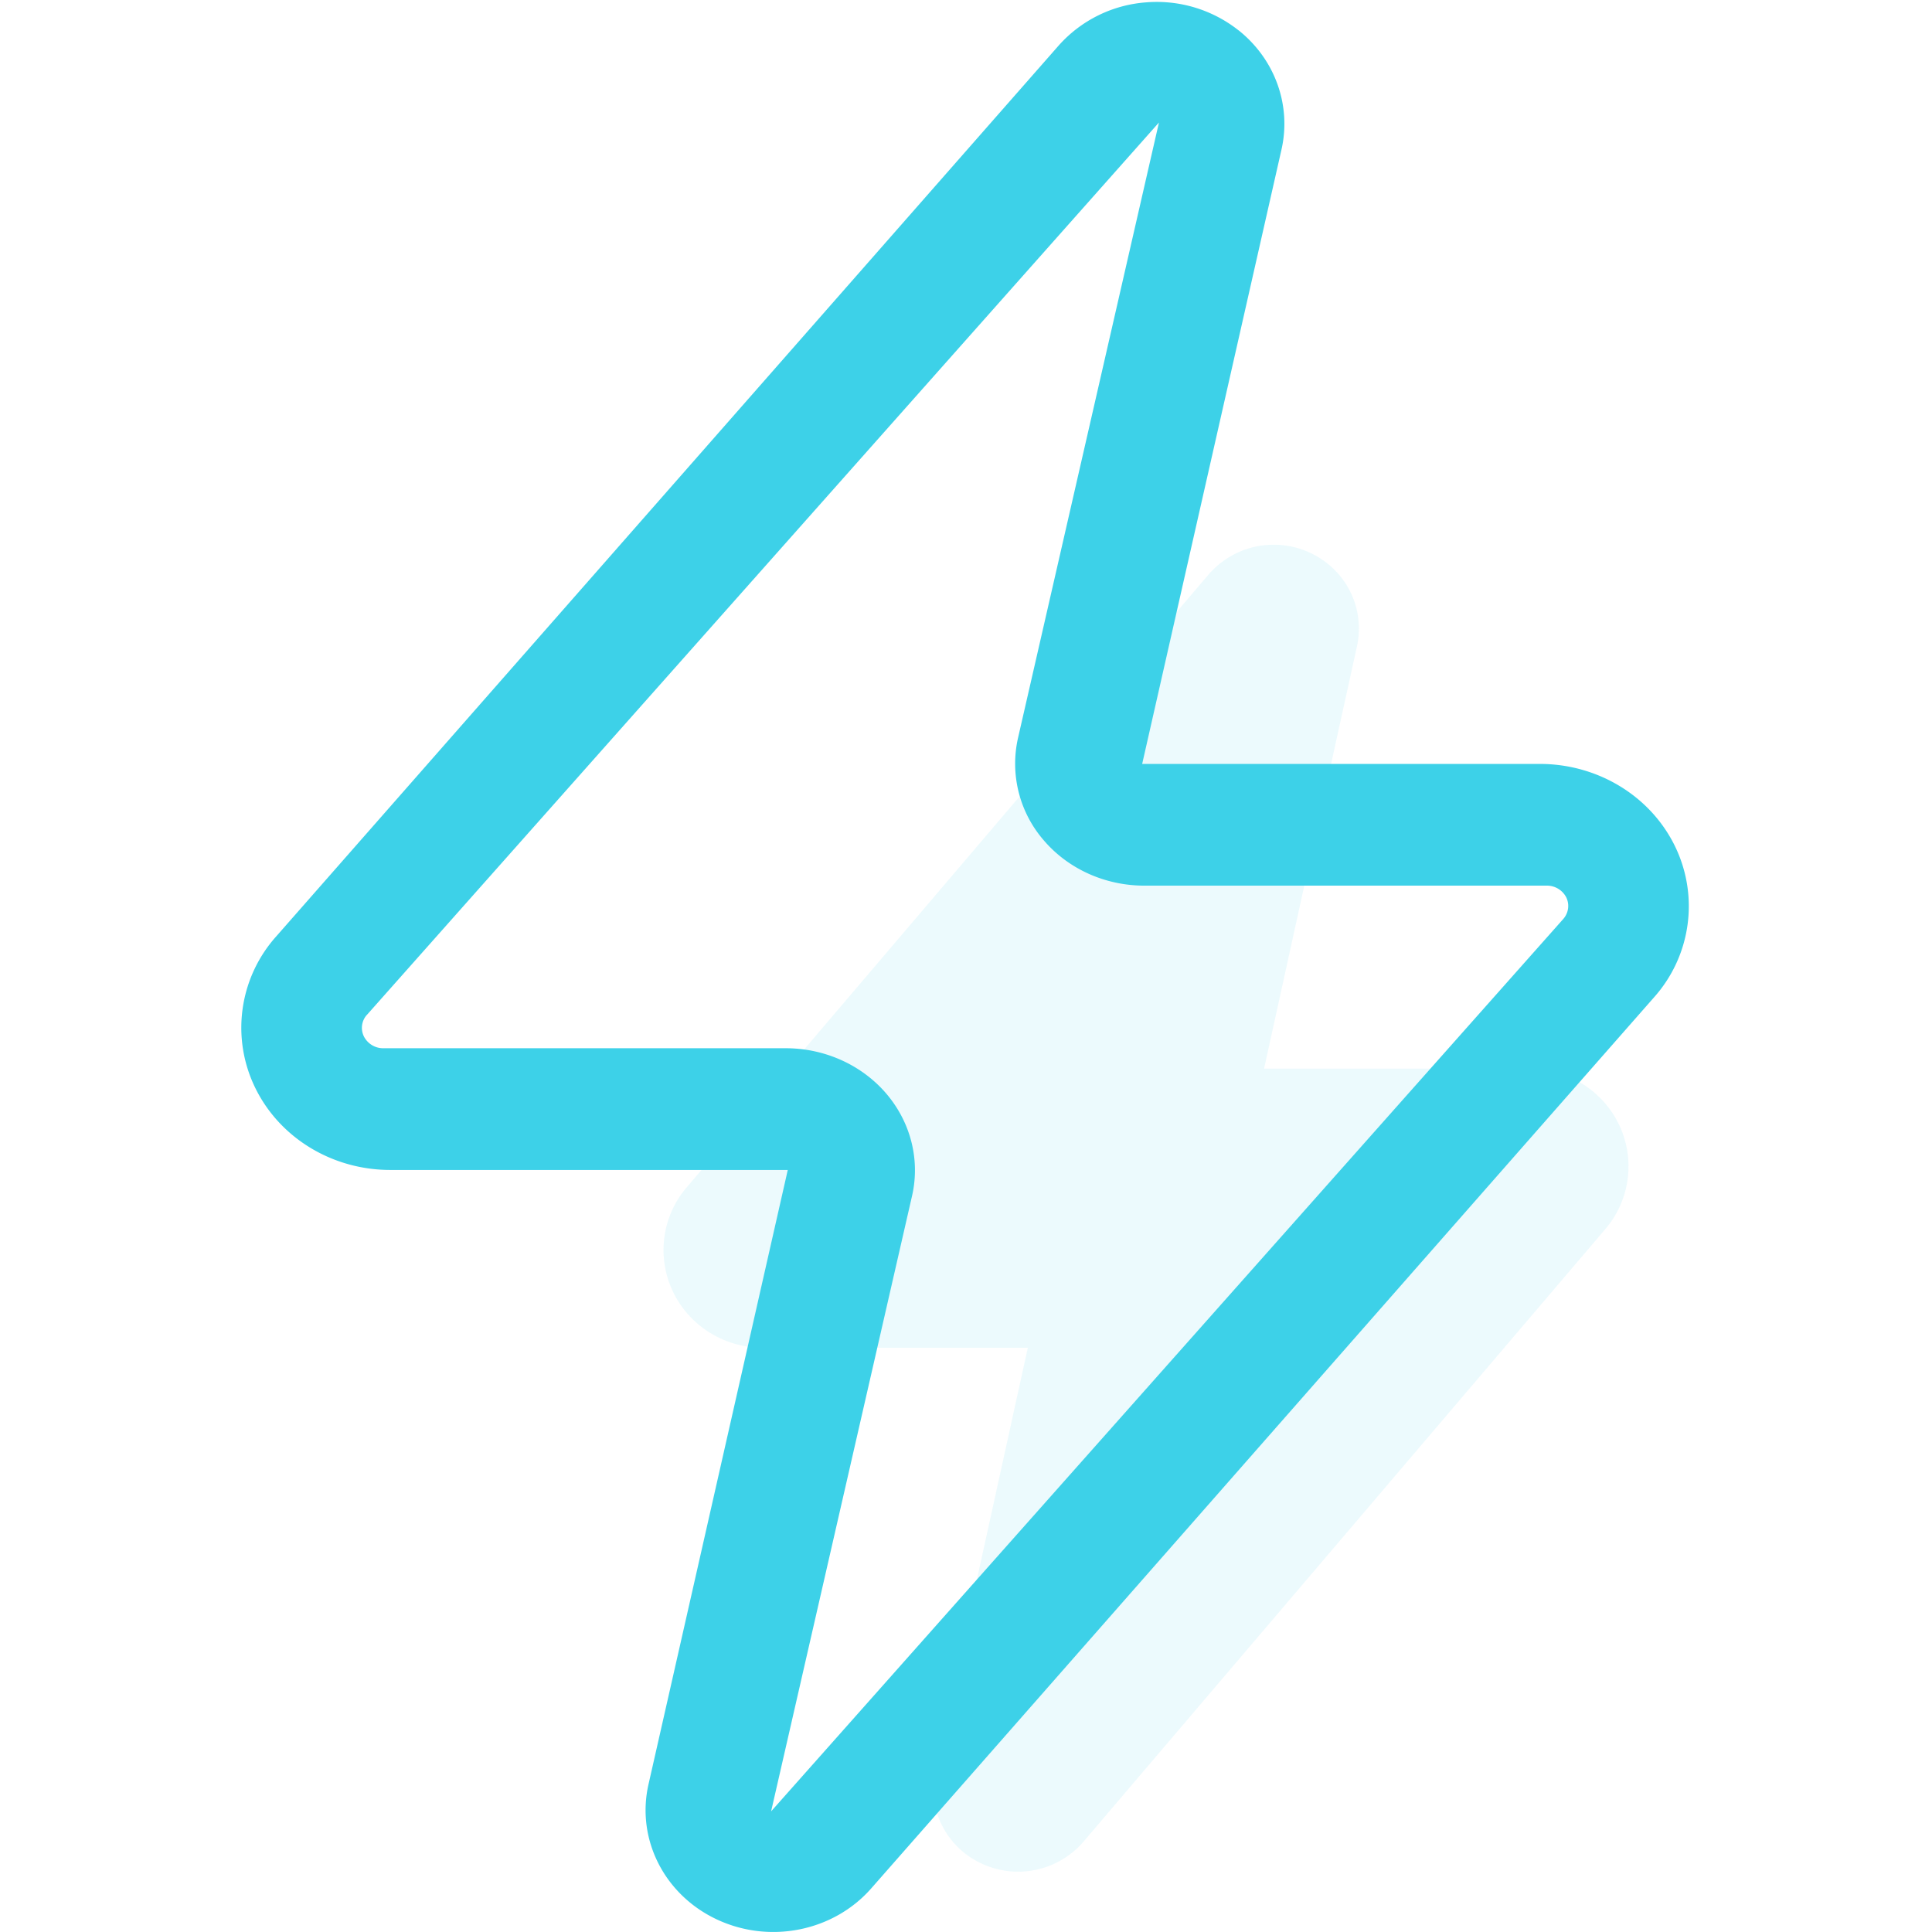
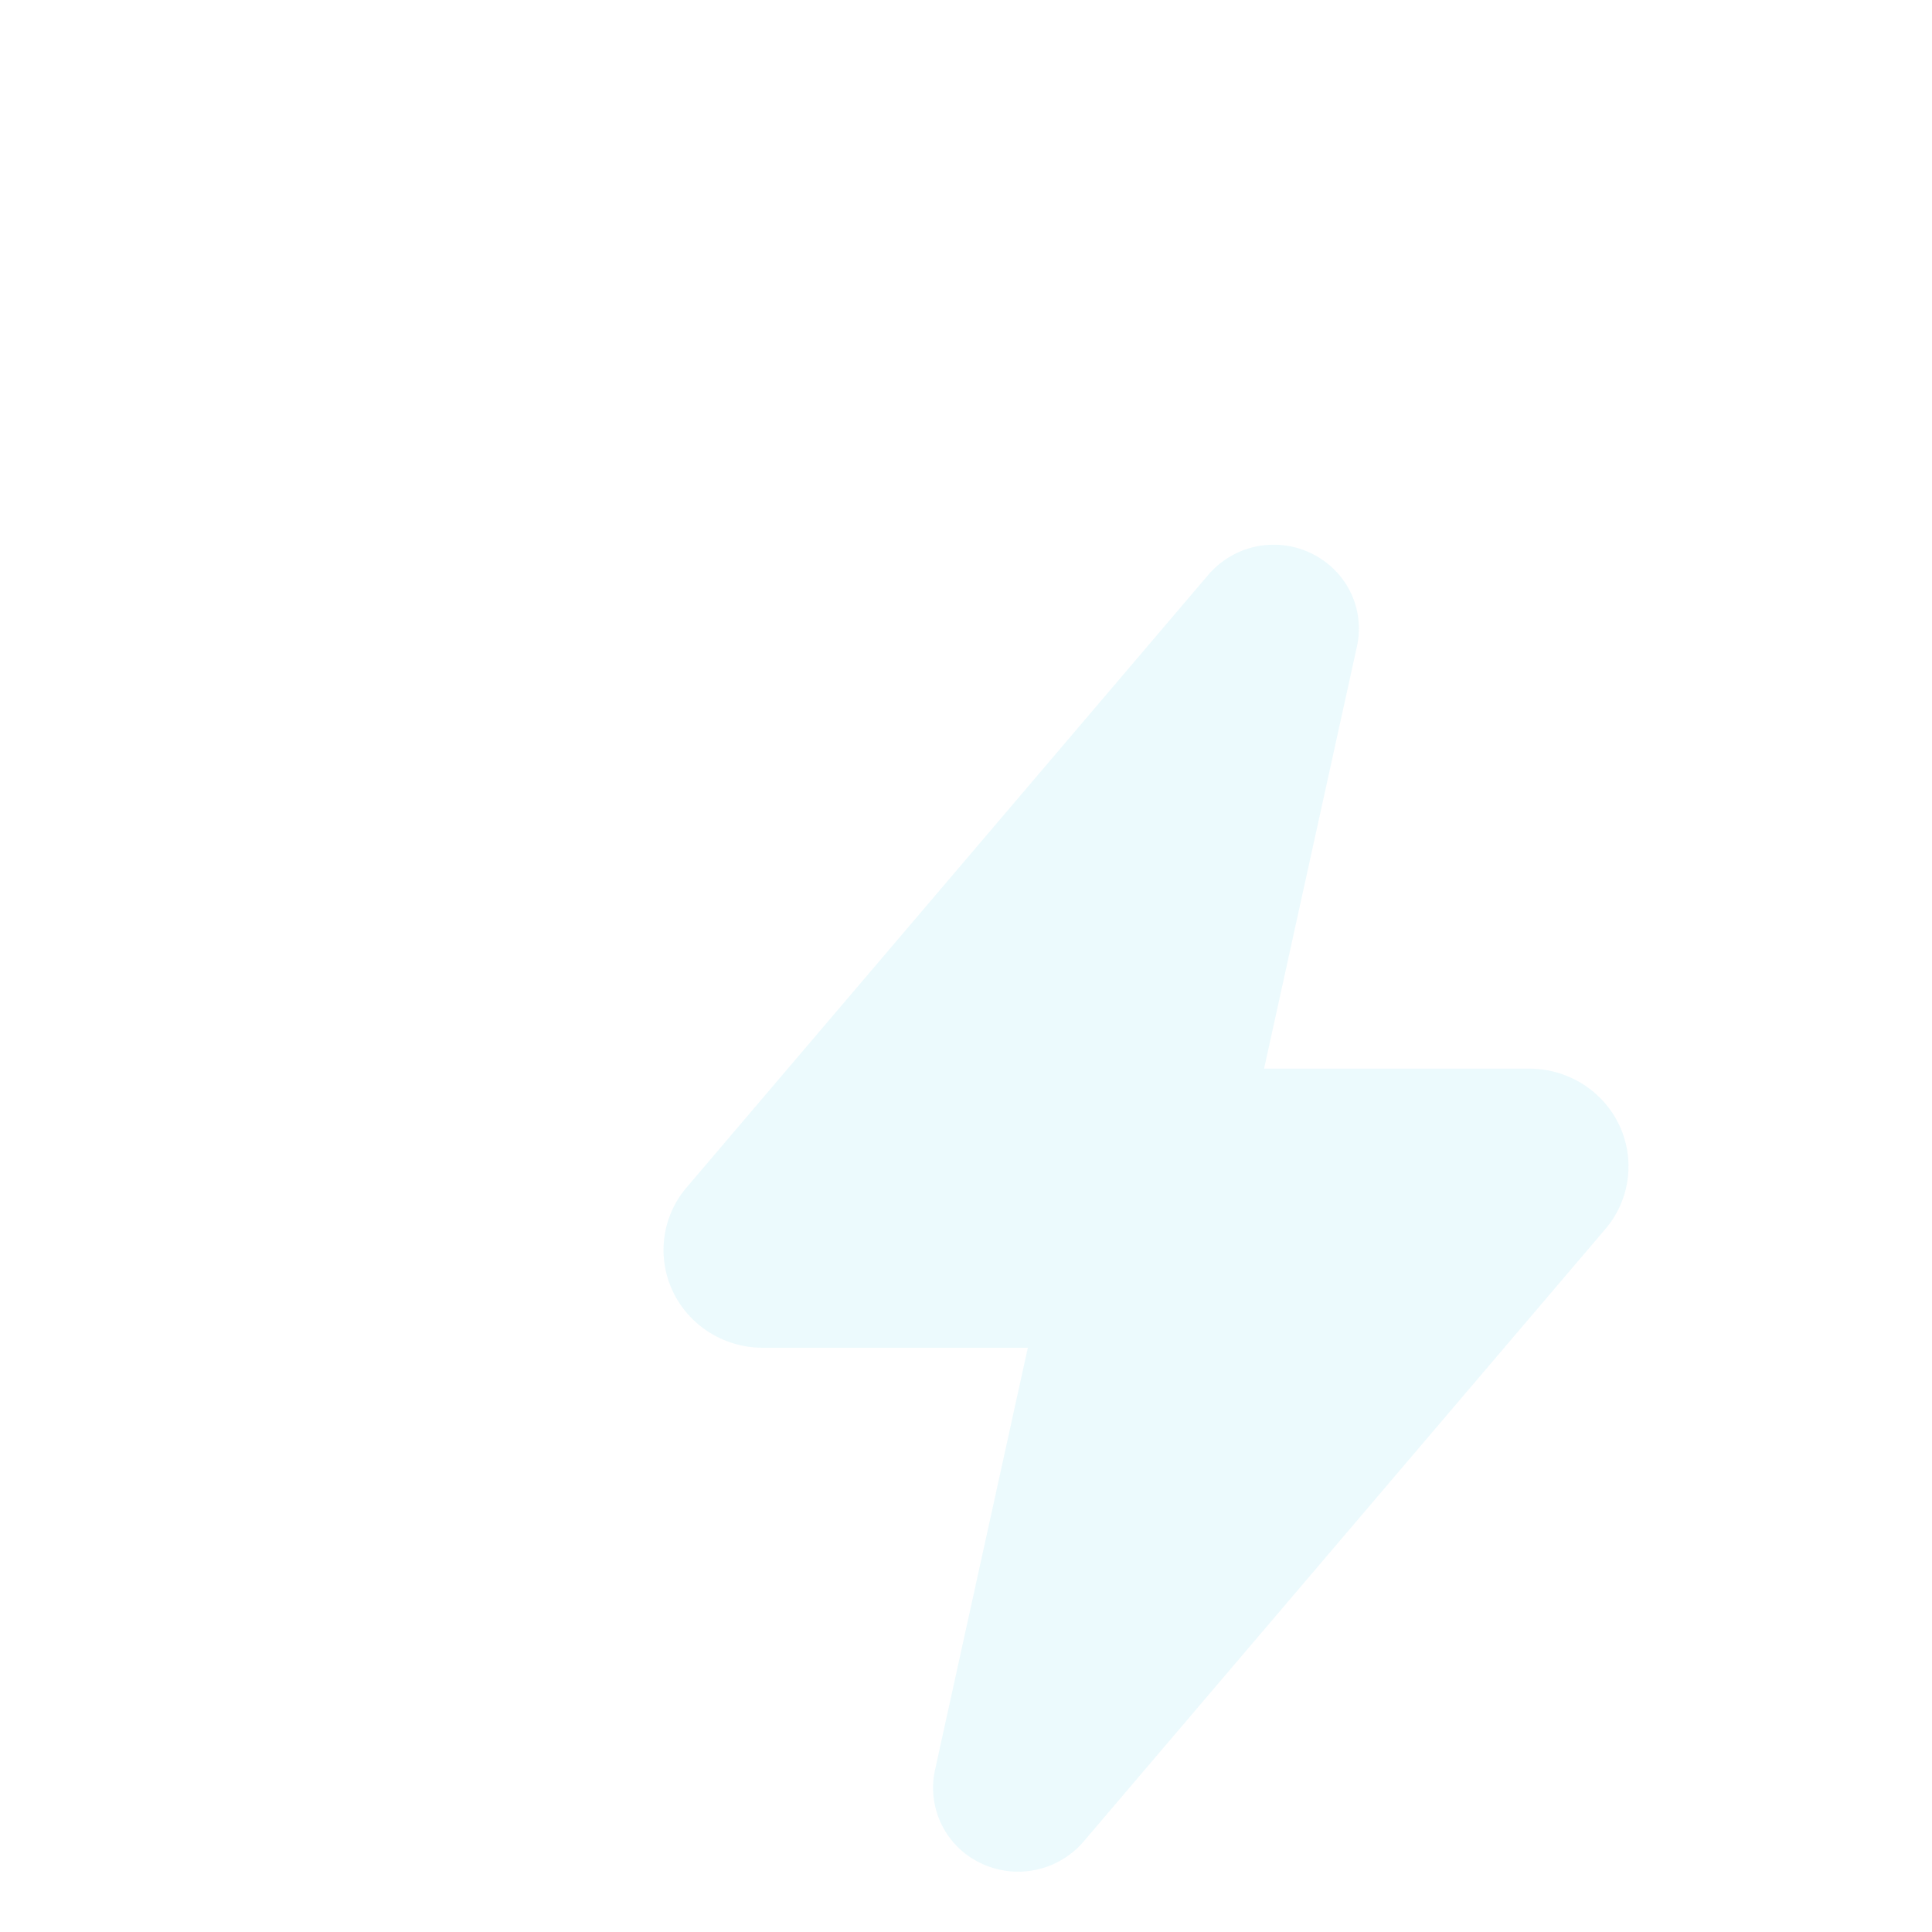
<svg xmlns="http://www.w3.org/2000/svg" width="32" height="32">
  <g fill-rule="nonzero" fill="none">
    <path fill="none" d="M0 .031h31.969V32H0z" />
    <path d="M22.003 9.347c.4.327.583.85.473 1.356L20.937 17.7h4.39c.64 0 1.222.364 1.492.934.27.57.18 1.245-.23 1.724l-8.643 10.146c-.421.49-1.12.636-1.701.356a1.38 1.38 0 01-.759-1.54l1.538-6.997h-4.39c-.64 0-1.22-.365-1.49-.934-.27-.57-.18-1.245.23-1.723l8.641-10.147a1.426 1.426 0 011.988-.172z" fill="#3DD1E8" opacity=".1" />
-     <path d="M20.516.503c.602.48.875 1.24.71 1.972l-2.308 10.178h6.586c.96 0 1.831.53 2.237 1.359a2.267 2.267 0 01-.345 2.507L14.43 31.278c-.625.711-1.678.924-2.552.516-.874-.407-1.343-1.331-1.137-2.239l2.307-10.177H6.463c-.959 0-1.83-.53-2.235-1.359a2.267 2.267 0 01.344-2.506L17.536.753A2.15 2.15 0 0118.972.04a2.184 2.184 0 011.544.464zM6.076 16.81a.322.322 0 00-.048.358c.062.12.187.196.322.194h6.664c.647 0 1.26.277 1.666.752.406.476.563 1.099.426 1.696l-2.334 10.192 13.12-14.78c.088-.1.108-.24.05-.359a.359.359 0 00-.324-.194h-6.665c-.647 0-1.26-.276-1.666-.752a1.936 1.936 0 01-.425-1.696l2.334-10.192-13.12 14.782v-.001z" fill="#3DD1E8" />
  </g>
</svg>